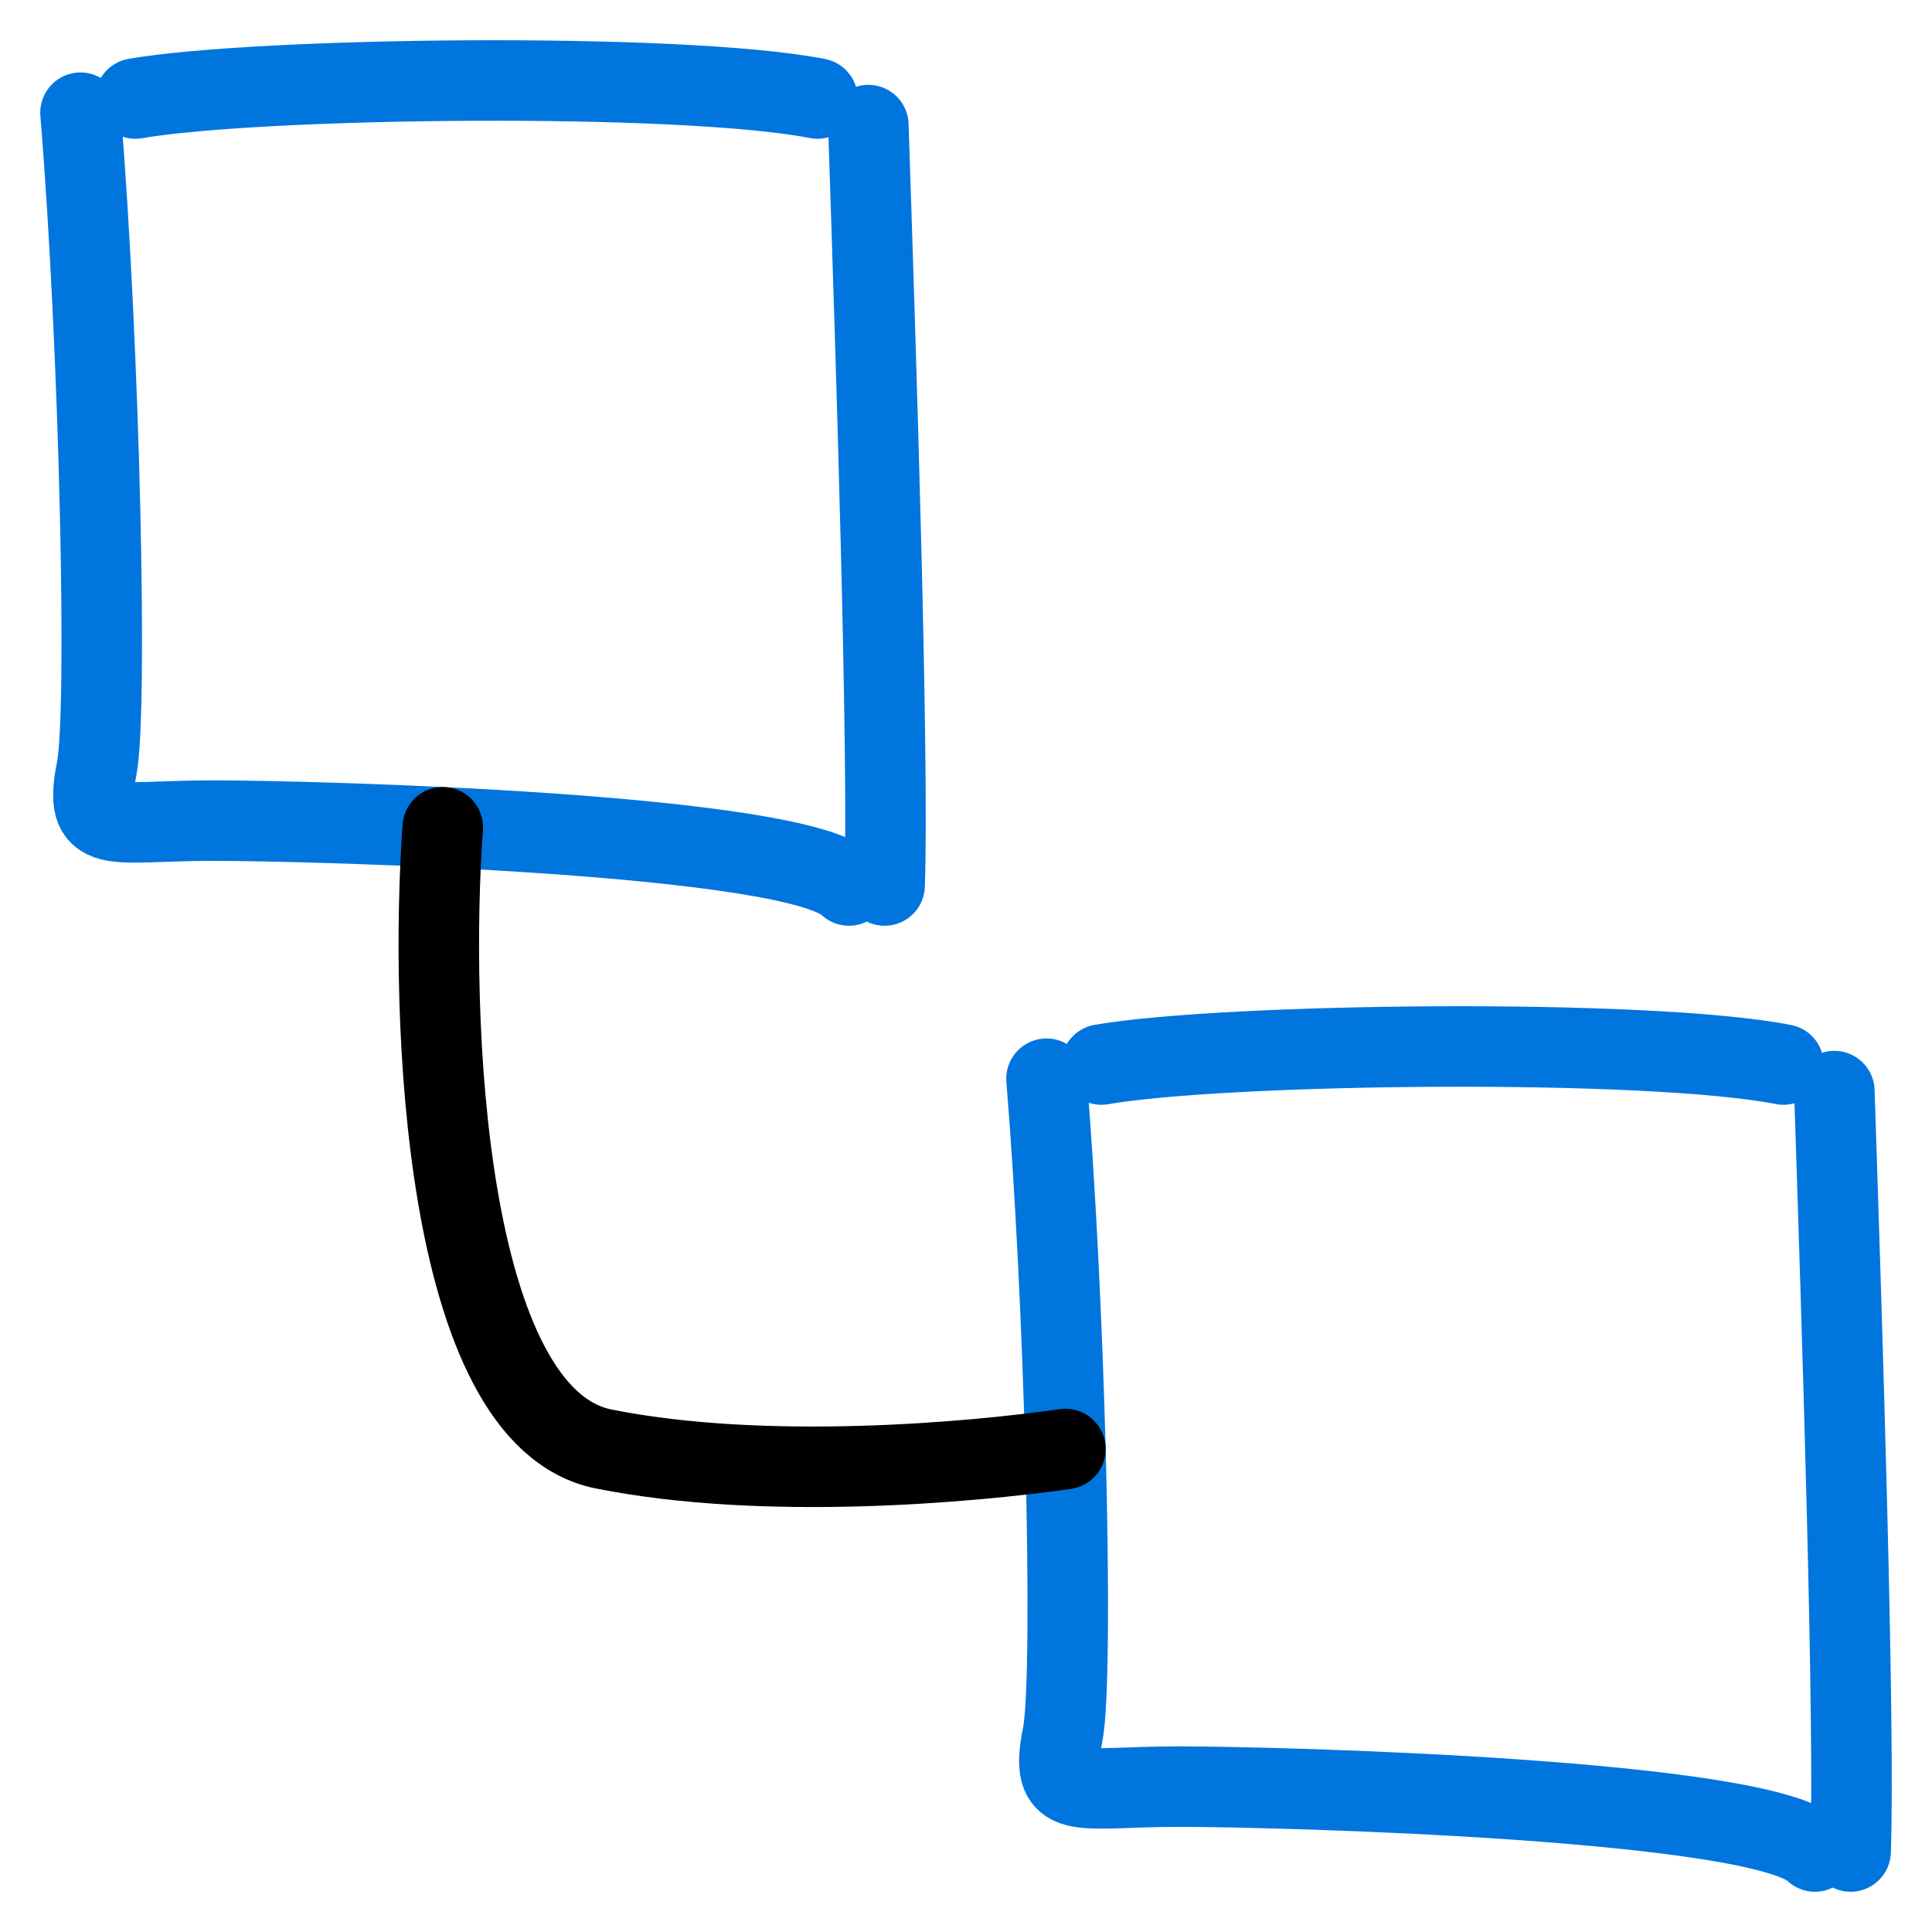
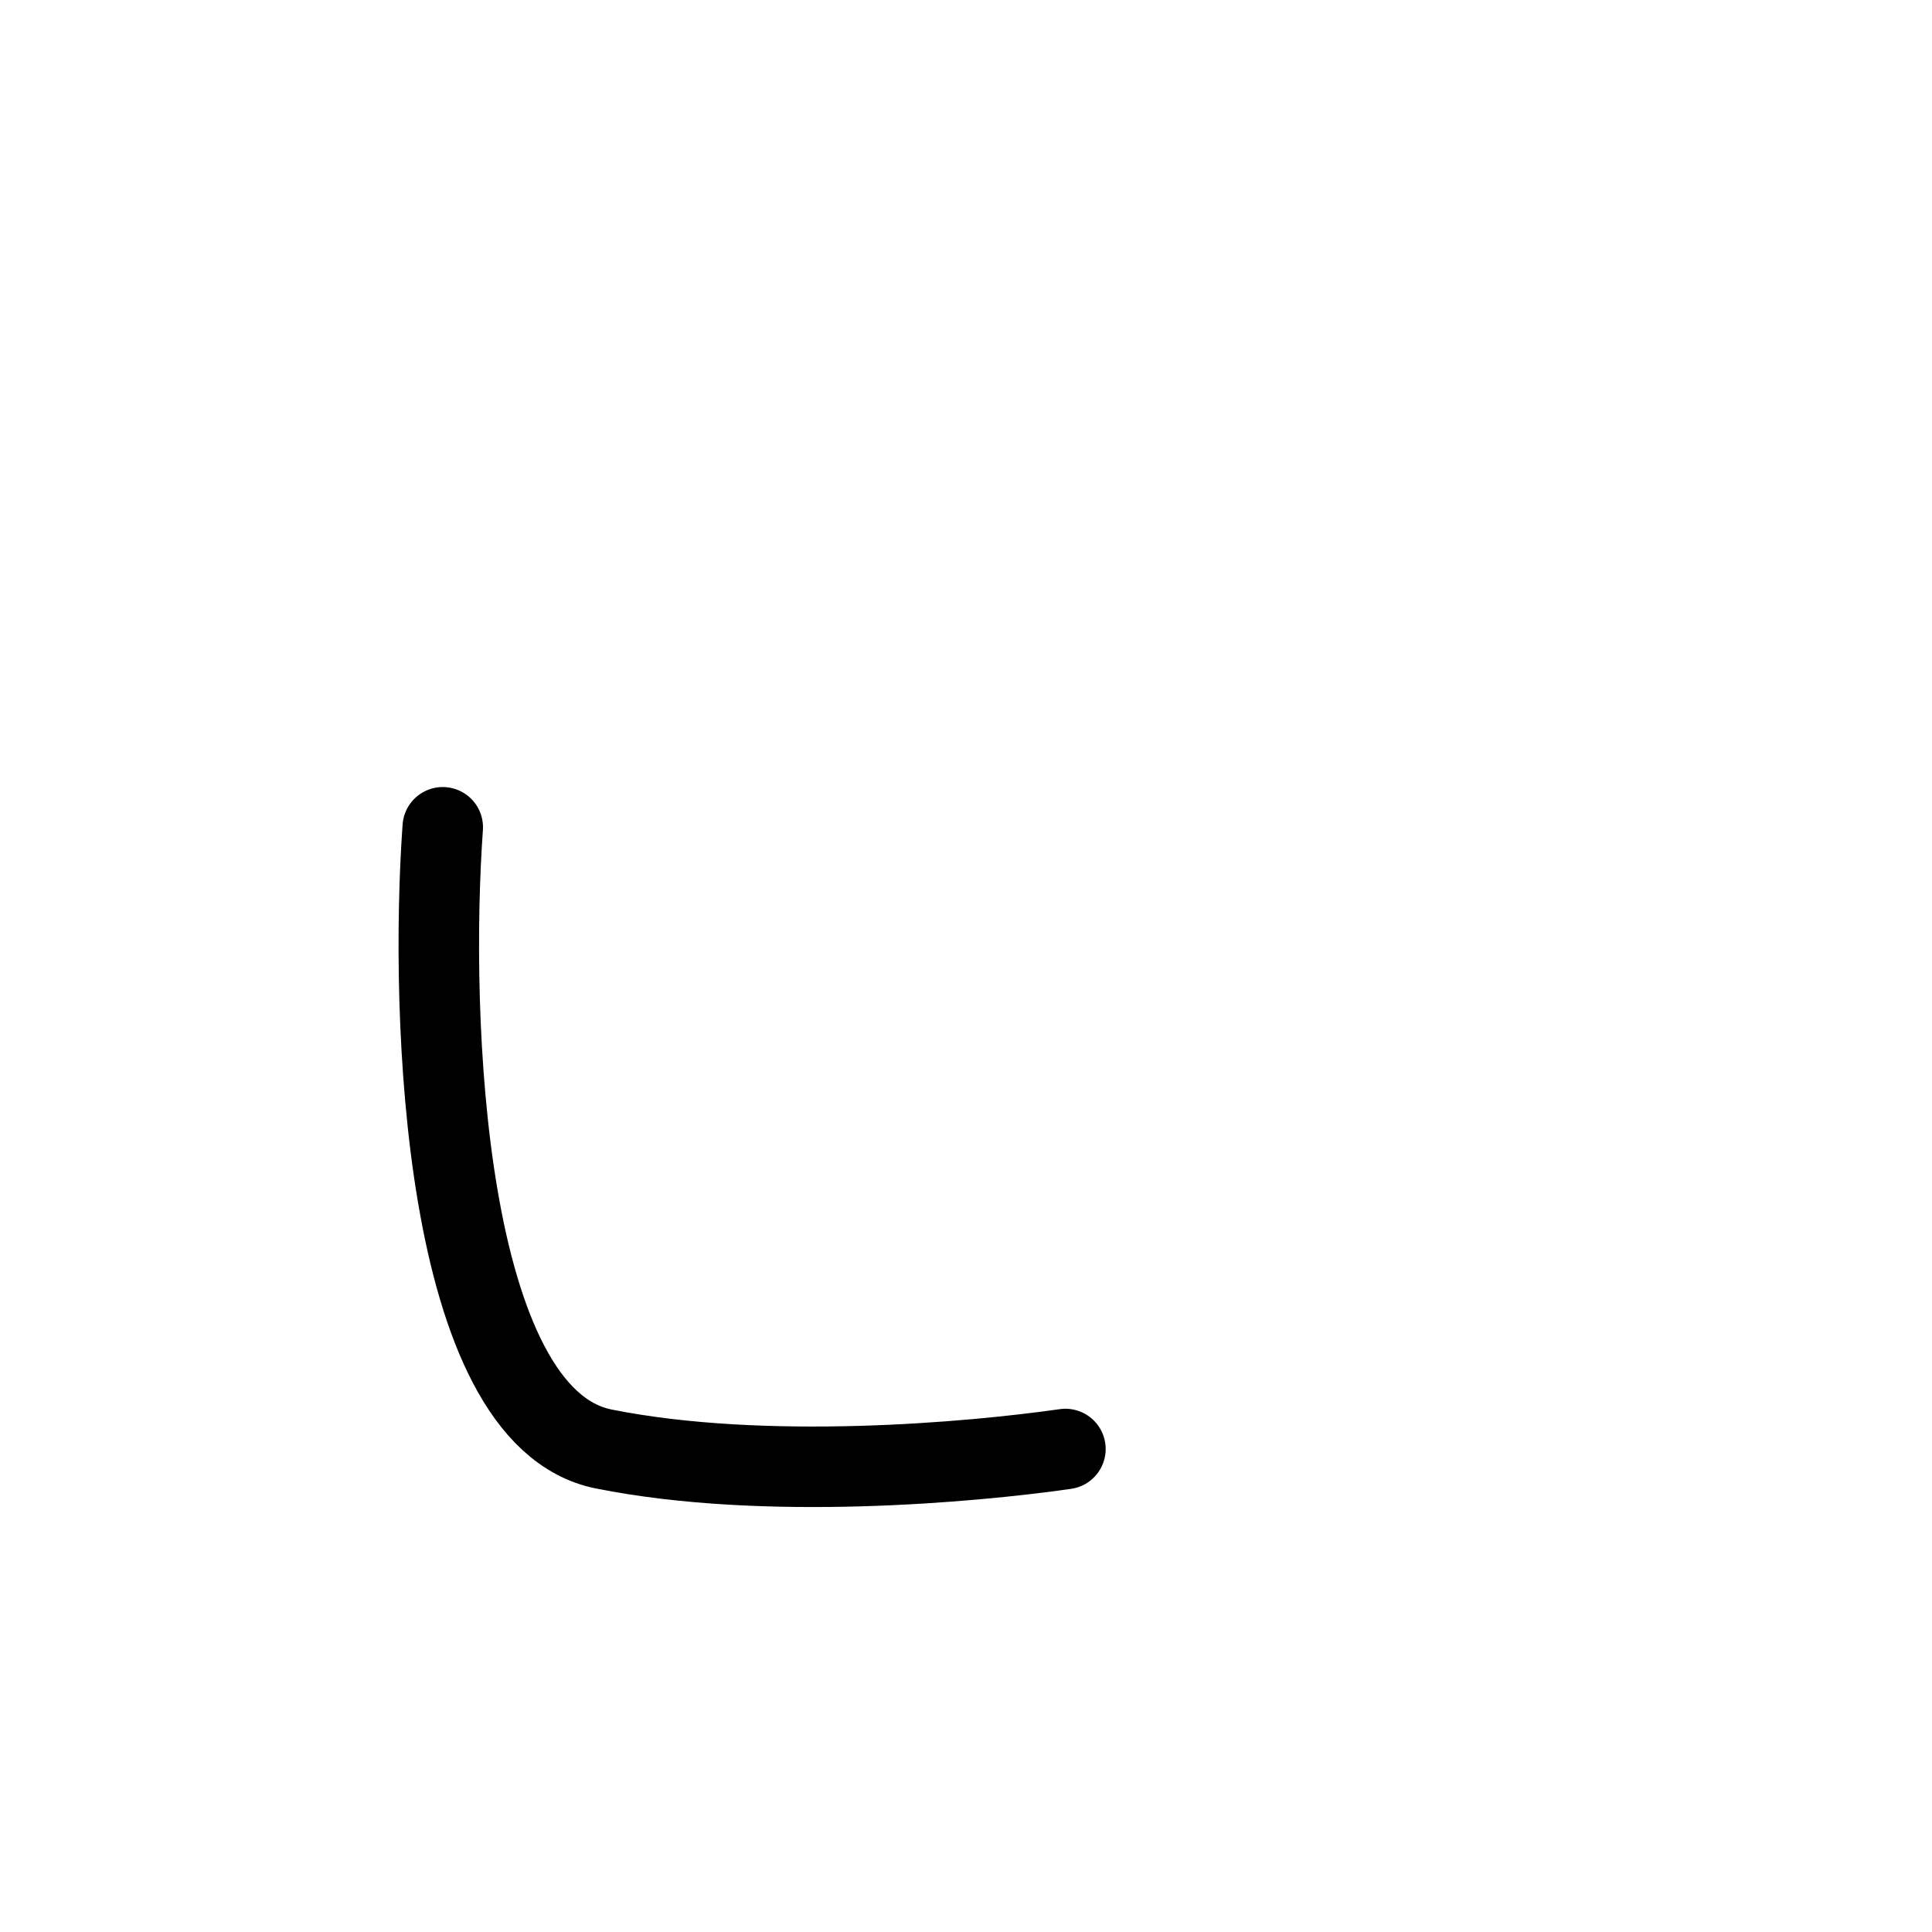
<svg xmlns="http://www.w3.org/2000/svg" width="24" height="24" viewBox="0 0 24 24" fill="none">
-   <path d="M10.155 1.224C8.468 0.893 3.2 0.959 1.682 1.224M10.787 1.554C10.881 4.385 11.044 9.429 10.989 11M10.546 11C9.904 10.355 3.93 10.194 2.646 10.194C1.362 10.194 1.032 10.4 1.201 9.549C1.34 8.85 1.239 4.31 1 1.4M22.155 13.224C20.468 12.893 15.2 12.959 13.682 13.224M22.787 13.554C22.881 16.385 23.044 21.429 22.989 23M22.546 23C21.904 22.355 15.93 22.194 14.646 22.194C13.361 22.194 13.031 22.4 13.201 21.549C13.275 21.178 13.281 19.721 13.235 18C13.194 16.484 13.112 14.763 13 13.4" stroke="#0075DE" stroke-linecap="round" />
  <path d="M13.235 18C12.068 18.167 9.5 18.4 7.5 18C5.5 17.6 5.333 12.61 5.5 10.277" stroke="black" stroke-linecap="round" />
</svg>